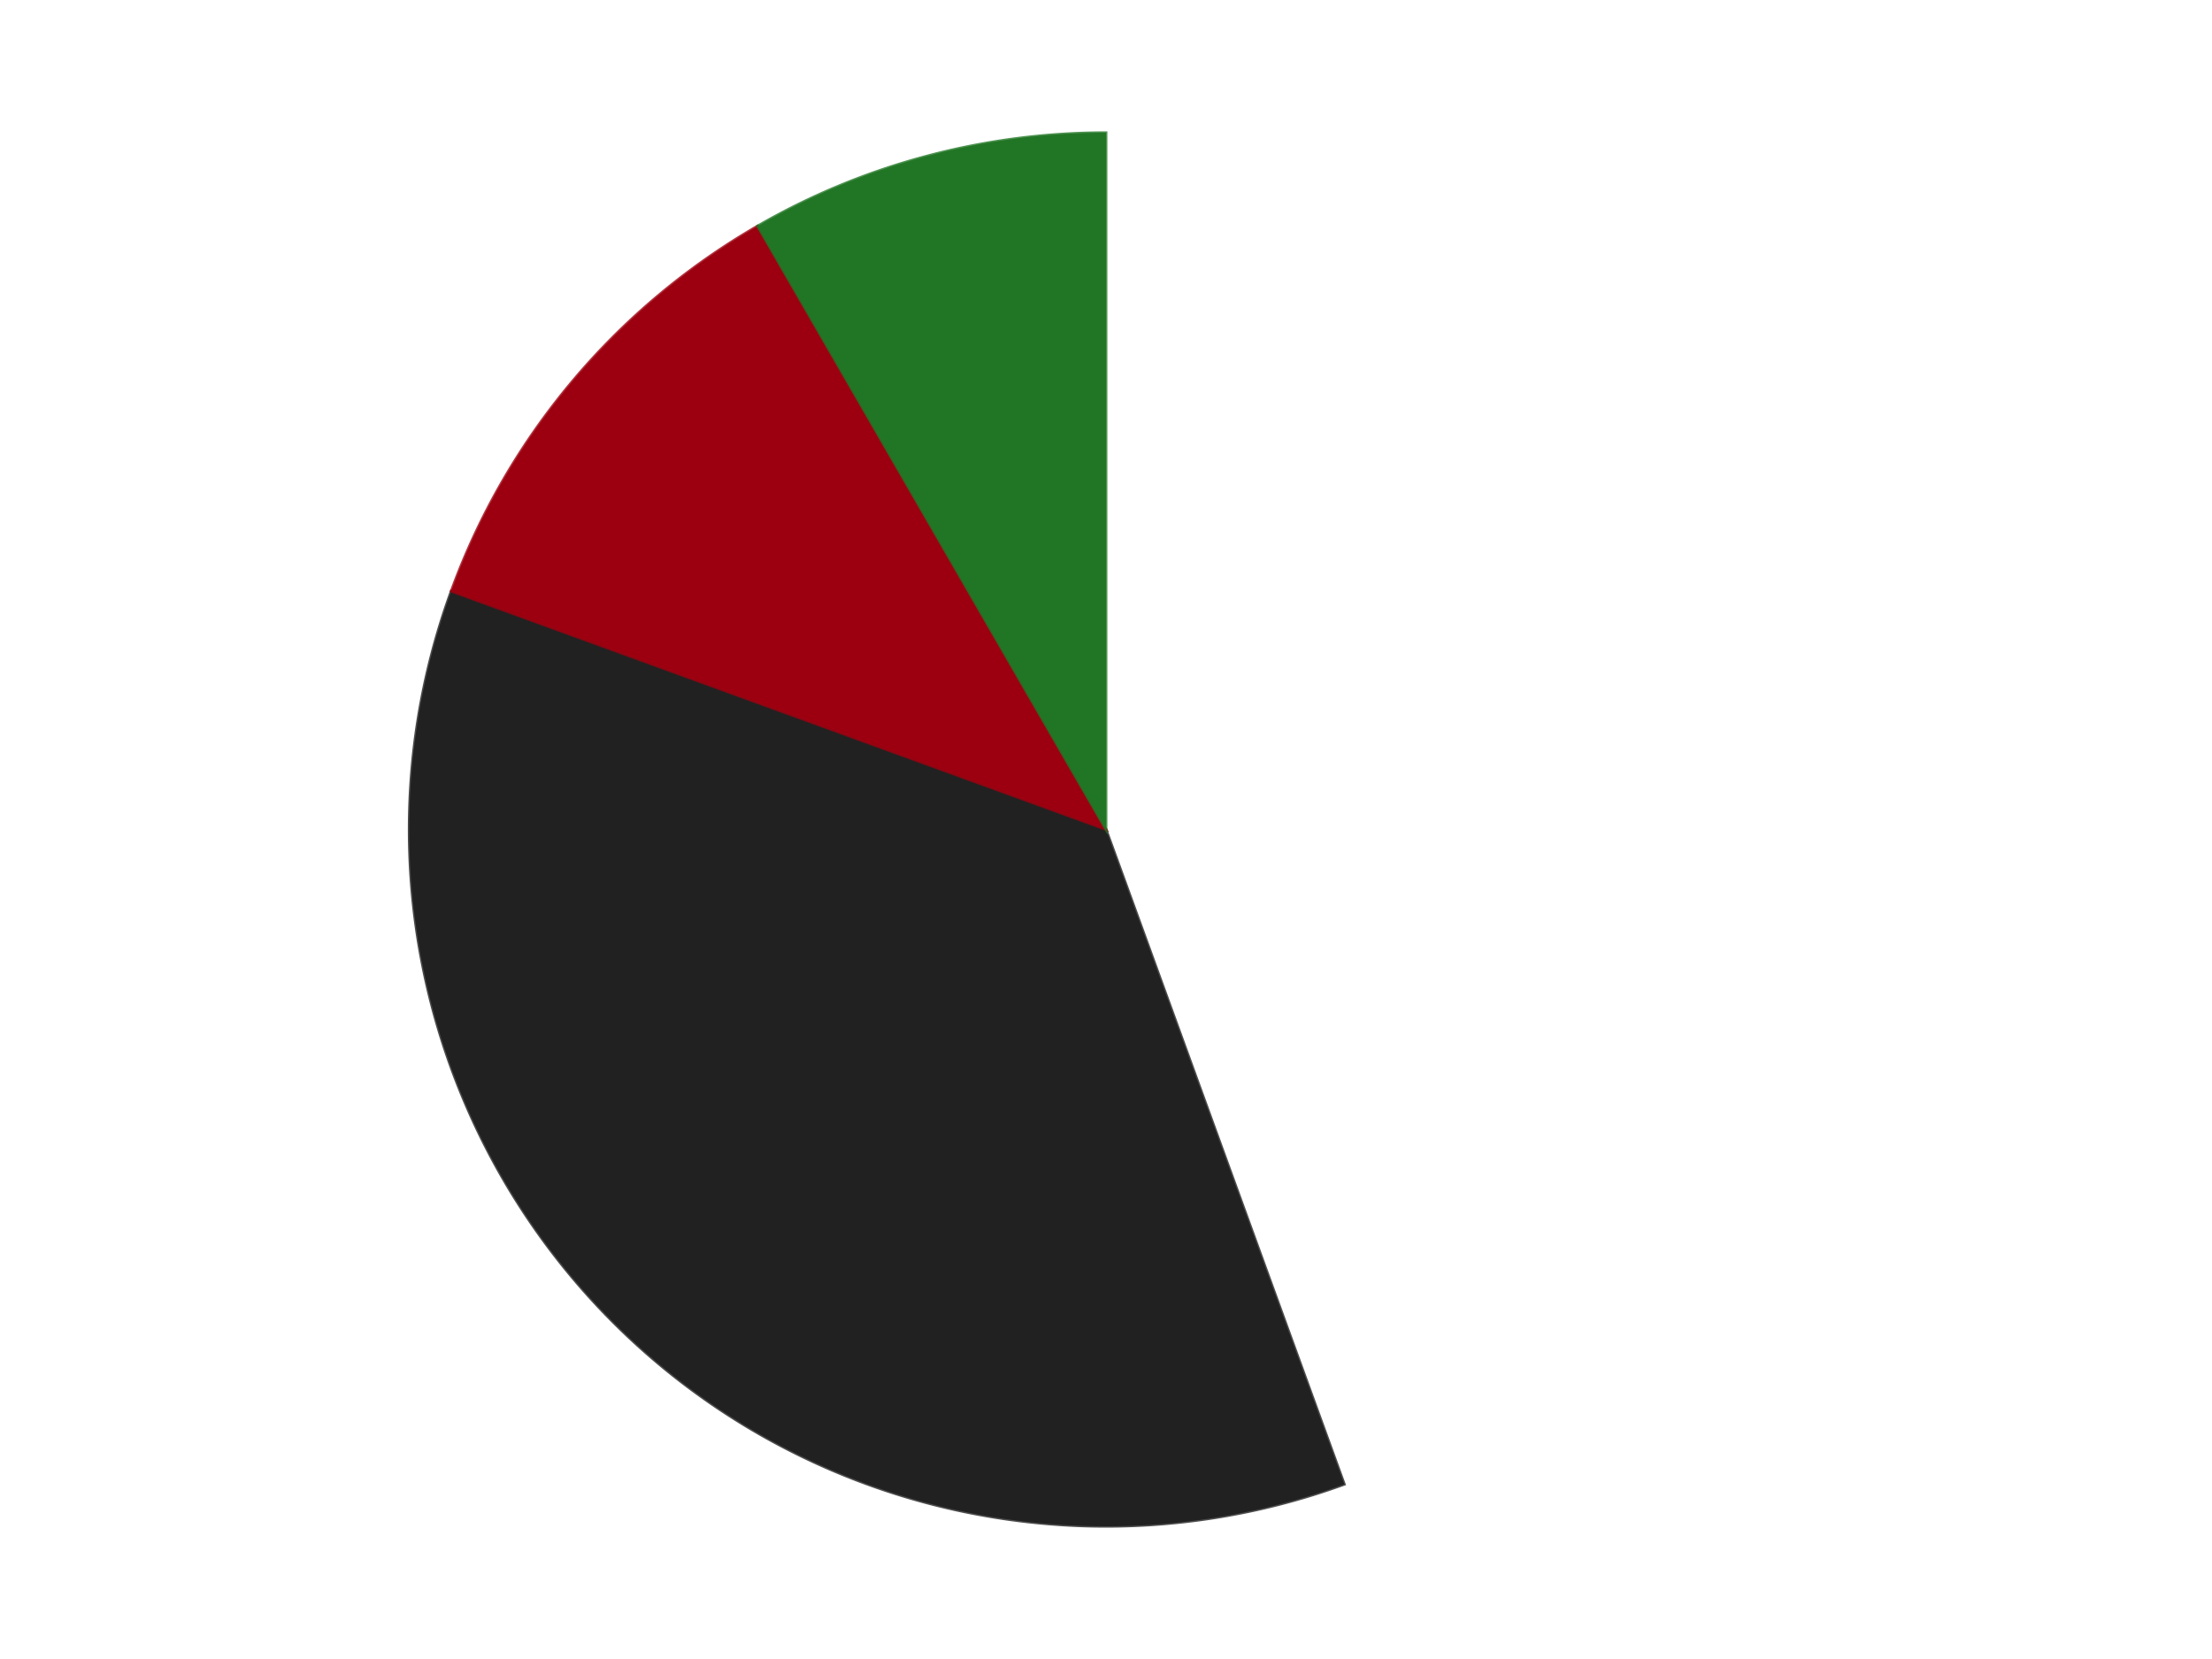
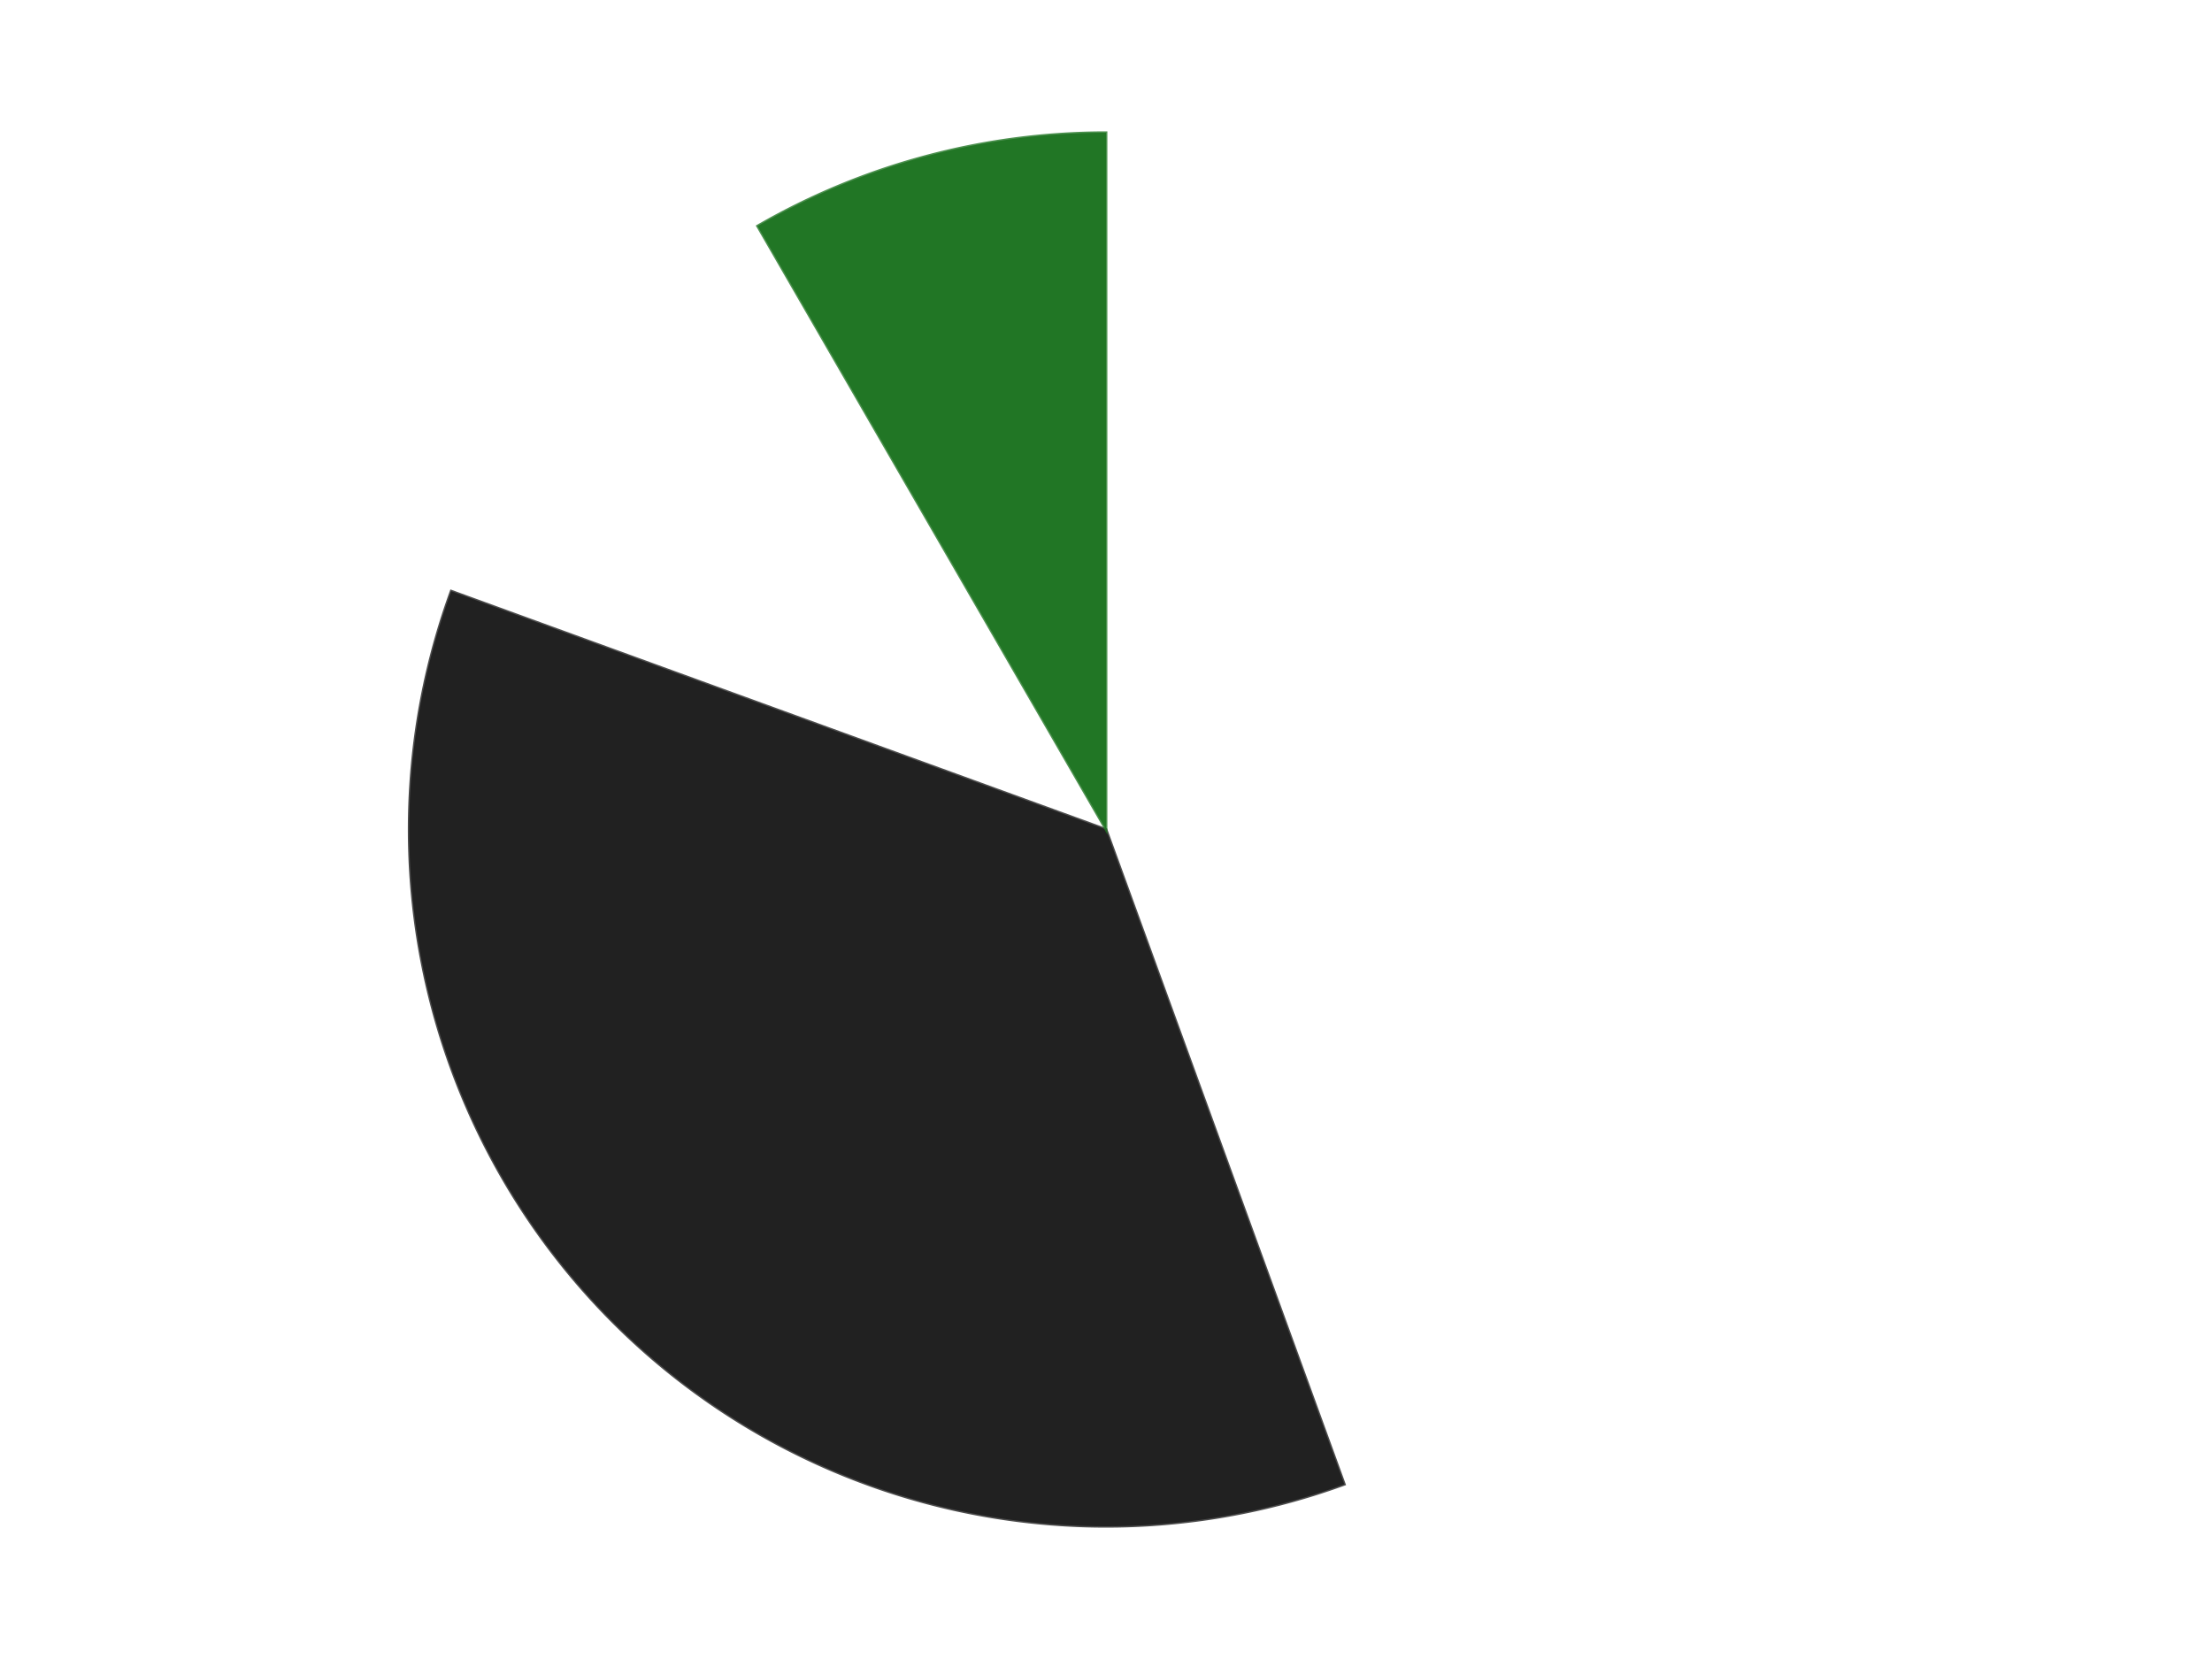
<svg xmlns="http://www.w3.org/2000/svg" xmlns:xlink="http://www.w3.org/1999/xlink" id="chart-aaa0e2b0-c1da-4c70-a048-ed057ad65a50" class="pygal-chart" viewBox="0 0 800 600">
  <defs>
    <style type="text/css">#chart-aaa0e2b0-c1da-4c70-a048-ed057ad65a50{-webkit-user-select:none;-webkit-font-smoothing:antialiased;font-family:Consolas,"Liberation Mono",Menlo,Courier,monospace}#chart-aaa0e2b0-c1da-4c70-a048-ed057ad65a50 .title{font-family:Consolas,"Liberation Mono",Menlo,Courier,monospace;font-size:16px}#chart-aaa0e2b0-c1da-4c70-a048-ed057ad65a50 .legends .legend text{font-family:Consolas,"Liberation Mono",Menlo,Courier,monospace;font-size:14px}#chart-aaa0e2b0-c1da-4c70-a048-ed057ad65a50 .axis text{font-family:Consolas,"Liberation Mono",Menlo,Courier,monospace;font-size:10px}#chart-aaa0e2b0-c1da-4c70-a048-ed057ad65a50 .axis text.major{font-family:Consolas,"Liberation Mono",Menlo,Courier,monospace;font-size:10px}#chart-aaa0e2b0-c1da-4c70-a048-ed057ad65a50 .text-overlay text.value{font-family:Consolas,"Liberation Mono",Menlo,Courier,monospace;font-size:16px}#chart-aaa0e2b0-c1da-4c70-a048-ed057ad65a50 .text-overlay text.label{font-family:Consolas,"Liberation Mono",Menlo,Courier,monospace;font-size:10px}#chart-aaa0e2b0-c1da-4c70-a048-ed057ad65a50 .tooltip{font-family:Consolas,"Liberation Mono",Menlo,Courier,monospace;font-size:14px}#chart-aaa0e2b0-c1da-4c70-a048-ed057ad65a50 text.no_data{font-family:Consolas,"Liberation Mono",Menlo,Courier,monospace;font-size:64px}
#chart-aaa0e2b0-c1da-4c70-a048-ed057ad65a50{background-color:transparent}#chart-aaa0e2b0-c1da-4c70-a048-ed057ad65a50 path,#chart-aaa0e2b0-c1da-4c70-a048-ed057ad65a50 line,#chart-aaa0e2b0-c1da-4c70-a048-ed057ad65a50 rect,#chart-aaa0e2b0-c1da-4c70-a048-ed057ad65a50 circle{-webkit-transition:150ms;-moz-transition:150ms;transition:150ms}#chart-aaa0e2b0-c1da-4c70-a048-ed057ad65a50 .graph &gt; .background{fill:transparent}#chart-aaa0e2b0-c1da-4c70-a048-ed057ad65a50 .plot &gt; .background{fill:transparent}#chart-aaa0e2b0-c1da-4c70-a048-ed057ad65a50 .graph{fill:rgba(0,0,0,.87)}#chart-aaa0e2b0-c1da-4c70-a048-ed057ad65a50 text.no_data{fill:rgba(0,0,0,1)}#chart-aaa0e2b0-c1da-4c70-a048-ed057ad65a50 .title{fill:rgba(0,0,0,1)}#chart-aaa0e2b0-c1da-4c70-a048-ed057ad65a50 .legends .legend text{fill:rgba(0,0,0,.87)}#chart-aaa0e2b0-c1da-4c70-a048-ed057ad65a50 .legends .legend:hover text{fill:rgba(0,0,0,1)}#chart-aaa0e2b0-c1da-4c70-a048-ed057ad65a50 .axis .line{stroke:rgba(0,0,0,1)}#chart-aaa0e2b0-c1da-4c70-a048-ed057ad65a50 .axis .guide.line{stroke:rgba(0,0,0,.54)}#chart-aaa0e2b0-c1da-4c70-a048-ed057ad65a50 .axis .major.line{stroke:rgba(0,0,0,.87)}#chart-aaa0e2b0-c1da-4c70-a048-ed057ad65a50 .axis text.major{fill:rgba(0,0,0,1)}#chart-aaa0e2b0-c1da-4c70-a048-ed057ad65a50 .axis.y .guides:hover .guide.line,#chart-aaa0e2b0-c1da-4c70-a048-ed057ad65a50 .line-graph .axis.x .guides:hover .guide.line,#chart-aaa0e2b0-c1da-4c70-a048-ed057ad65a50 .stackedline-graph .axis.x .guides:hover .guide.line,#chart-aaa0e2b0-c1da-4c70-a048-ed057ad65a50 .xy-graph .axis.x .guides:hover .guide.line{stroke:rgba(0,0,0,1)}#chart-aaa0e2b0-c1da-4c70-a048-ed057ad65a50 .axis .guides:hover text{fill:rgba(0,0,0,1)}#chart-aaa0e2b0-c1da-4c70-a048-ed057ad65a50 .reactive{fill-opacity:1.0;stroke-opacity:.8;stroke-width:1}#chart-aaa0e2b0-c1da-4c70-a048-ed057ad65a50 .ci{stroke:rgba(0,0,0,.87)}#chart-aaa0e2b0-c1da-4c70-a048-ed057ad65a50 .reactive.active,#chart-aaa0e2b0-c1da-4c70-a048-ed057ad65a50 .active .reactive{fill-opacity:0.6;stroke-opacity:.9;stroke-width:4}#chart-aaa0e2b0-c1da-4c70-a048-ed057ad65a50 .ci .reactive.active{stroke-width:1.5}#chart-aaa0e2b0-c1da-4c70-a048-ed057ad65a50 .series text{fill:rgba(0,0,0,1)}#chart-aaa0e2b0-c1da-4c70-a048-ed057ad65a50 .tooltip rect{fill:transparent;stroke:rgba(0,0,0,1);-webkit-transition:opacity 150ms;-moz-transition:opacity 150ms;transition:opacity 150ms}#chart-aaa0e2b0-c1da-4c70-a048-ed057ad65a50 .tooltip .label{fill:rgba(0,0,0,.87)}#chart-aaa0e2b0-c1da-4c70-a048-ed057ad65a50 .tooltip .label{fill:rgba(0,0,0,.87)}#chart-aaa0e2b0-c1da-4c70-a048-ed057ad65a50 .tooltip .legend{font-size:.8em;fill:rgba(0,0,0,.54)}#chart-aaa0e2b0-c1da-4c70-a048-ed057ad65a50 .tooltip .x_label{font-size:.6em;fill:rgba(0,0,0,1)}#chart-aaa0e2b0-c1da-4c70-a048-ed057ad65a50 .tooltip .xlink{font-size:.5em;text-decoration:underline}#chart-aaa0e2b0-c1da-4c70-a048-ed057ad65a50 .tooltip .value{font-size:1.5em}#chart-aaa0e2b0-c1da-4c70-a048-ed057ad65a50 .bound{font-size:.5em}#chart-aaa0e2b0-c1da-4c70-a048-ed057ad65a50 .max-value{font-size:.75em;fill:rgba(0,0,0,.54)}#chart-aaa0e2b0-c1da-4c70-a048-ed057ad65a50 .map-element{fill:transparent;stroke:rgba(0,0,0,.54) !important}#chart-aaa0e2b0-c1da-4c70-a048-ed057ad65a50 .map-element .reactive{fill-opacity:inherit;stroke-opacity:inherit}#chart-aaa0e2b0-c1da-4c70-a048-ed057ad65a50 .color-0,#chart-aaa0e2b0-c1da-4c70-a048-ed057ad65a50 .color-0 a:visited{stroke:#F44336;fill:#F44336}#chart-aaa0e2b0-c1da-4c70-a048-ed057ad65a50 .color-1,#chart-aaa0e2b0-c1da-4c70-a048-ed057ad65a50 .color-1 a:visited{stroke:#3F51B5;fill:#3F51B5}#chart-aaa0e2b0-c1da-4c70-a048-ed057ad65a50 .color-2,#chart-aaa0e2b0-c1da-4c70-a048-ed057ad65a50 .color-2 a:visited{stroke:#009688;fill:#009688}#chart-aaa0e2b0-c1da-4c70-a048-ed057ad65a50 .color-3,#chart-aaa0e2b0-c1da-4c70-a048-ed057ad65a50 .color-3 a:visited{stroke:#FFC107;fill:#FFC107}#chart-aaa0e2b0-c1da-4c70-a048-ed057ad65a50 .text-overlay .color-0 text{fill:black}#chart-aaa0e2b0-c1da-4c70-a048-ed057ad65a50 .text-overlay .color-1 text{fill:black}#chart-aaa0e2b0-c1da-4c70-a048-ed057ad65a50 .text-overlay .color-2 text{fill:black}#chart-aaa0e2b0-c1da-4c70-a048-ed057ad65a50 .text-overlay .color-3 text{fill:black}
#chart-aaa0e2b0-c1da-4c70-a048-ed057ad65a50 text.no_data{text-anchor:middle}#chart-aaa0e2b0-c1da-4c70-a048-ed057ad65a50 .guide.line{fill:none}#chart-aaa0e2b0-c1da-4c70-a048-ed057ad65a50 .centered{text-anchor:middle}#chart-aaa0e2b0-c1da-4c70-a048-ed057ad65a50 .title{text-anchor:middle}#chart-aaa0e2b0-c1da-4c70-a048-ed057ad65a50 .legends .legend text{fill-opacity:1}#chart-aaa0e2b0-c1da-4c70-a048-ed057ad65a50 .axis.x text{text-anchor:middle}#chart-aaa0e2b0-c1da-4c70-a048-ed057ad65a50 .axis.x:not(.web) text[transform]{text-anchor:start}#chart-aaa0e2b0-c1da-4c70-a048-ed057ad65a50 .axis.x:not(.web) text[transform].backwards{text-anchor:end}#chart-aaa0e2b0-c1da-4c70-a048-ed057ad65a50 .axis.y text{text-anchor:end}#chart-aaa0e2b0-c1da-4c70-a048-ed057ad65a50 .axis.y text[transform].backwards{text-anchor:start}#chart-aaa0e2b0-c1da-4c70-a048-ed057ad65a50 .axis.y2 text{text-anchor:start}#chart-aaa0e2b0-c1da-4c70-a048-ed057ad65a50 .axis.y2 text[transform].backwards{text-anchor:end}#chart-aaa0e2b0-c1da-4c70-a048-ed057ad65a50 .axis .guide.line{stroke-dasharray:4,4;stroke:black}#chart-aaa0e2b0-c1da-4c70-a048-ed057ad65a50 .axis .major.guide.line{stroke-dasharray:6,6;stroke:black}#chart-aaa0e2b0-c1da-4c70-a048-ed057ad65a50 .horizontal .axis.y .guide.line,#chart-aaa0e2b0-c1da-4c70-a048-ed057ad65a50 .horizontal .axis.y2 .guide.line,#chart-aaa0e2b0-c1da-4c70-a048-ed057ad65a50 .vertical .axis.x .guide.line{opacity:0}#chart-aaa0e2b0-c1da-4c70-a048-ed057ad65a50 .horizontal .axis.always_show .guide.line,#chart-aaa0e2b0-c1da-4c70-a048-ed057ad65a50 .vertical .axis.always_show .guide.line{opacity:1 !important}#chart-aaa0e2b0-c1da-4c70-a048-ed057ad65a50 .axis.y .guides:hover .guide.line,#chart-aaa0e2b0-c1da-4c70-a048-ed057ad65a50 .axis.y2 .guides:hover .guide.line,#chart-aaa0e2b0-c1da-4c70-a048-ed057ad65a50 .axis.x .guides:hover .guide.line{opacity:1}#chart-aaa0e2b0-c1da-4c70-a048-ed057ad65a50 .axis .guides:hover text{opacity:1}#chart-aaa0e2b0-c1da-4c70-a048-ed057ad65a50 .nofill{fill:none}#chart-aaa0e2b0-c1da-4c70-a048-ed057ad65a50 .subtle-fill{fill-opacity:.2}#chart-aaa0e2b0-c1da-4c70-a048-ed057ad65a50 .dot{stroke-width:1px;fill-opacity:1;stroke-opacity:1}#chart-aaa0e2b0-c1da-4c70-a048-ed057ad65a50 .dot.active{stroke-width:5px}#chart-aaa0e2b0-c1da-4c70-a048-ed057ad65a50 .dot.negative{fill:transparent}#chart-aaa0e2b0-c1da-4c70-a048-ed057ad65a50 text,#chart-aaa0e2b0-c1da-4c70-a048-ed057ad65a50 tspan{stroke:none !important}#chart-aaa0e2b0-c1da-4c70-a048-ed057ad65a50 .series text.active{opacity:1}#chart-aaa0e2b0-c1da-4c70-a048-ed057ad65a50 .tooltip rect{fill-opacity:.95;stroke-width:.5}#chart-aaa0e2b0-c1da-4c70-a048-ed057ad65a50 .tooltip text{fill-opacity:1}#chart-aaa0e2b0-c1da-4c70-a048-ed057ad65a50 .showable{visibility:hidden}#chart-aaa0e2b0-c1da-4c70-a048-ed057ad65a50 .showable.shown{visibility:visible}#chart-aaa0e2b0-c1da-4c70-a048-ed057ad65a50 .gauge-background{fill:rgba(229,229,229,1);stroke:none}#chart-aaa0e2b0-c1da-4c70-a048-ed057ad65a50 .bg-lines{stroke:transparent;stroke-width:2px}</style>
    <script type="text/javascript">window.pygal = window.pygal || {};window.pygal.config = window.pygal.config || {};window.pygal.config['aaa0e2b0-c1da-4c70-a048-ed057ad65a50'] = {"allow_interruptions": false, "box_mode": "extremes", "classes": ["pygal-chart"], "css": ["file://style.css", "file://graph.css"], "defs": [], "disable_xml_declaration": false, "dots_size": 2.5, "dynamic_print_values": false, "explicit_size": false, "fill": false, "force_uri_protocol": "https", "formatter": null, "half_pie": false, "height": 600, "include_x_axis": false, "inner_radius": 0, "interpolate": null, "interpolation_parameters": {}, "interpolation_precision": 250, "inverse_y_axis": false, "js": ["//kozea.github.io/pygal.js/2.0.x/pygal-tooltips.min.js"], "legend_at_bottom": false, "legend_at_bottom_columns": null, "legend_box_size": 12, "logarithmic": false, "margin": 20, "margin_bottom": null, "margin_left": null, "margin_right": null, "margin_top": null, "max_scale": 16, "min_scale": 4, "missing_value_fill_truncation": "x", "no_data_text": "No data", "no_prefix": false, "order_min": null, "pretty_print": false, "print_labels": false, "print_values": false, "print_values_position": "center", "print_zeroes": true, "range": null, "rounded_bars": null, "secondary_range": null, "show_dots": true, "show_legend": false, "show_minor_x_labels": true, "show_minor_y_labels": true, "show_only_major_dots": false, "show_x_guides": false, "show_x_labels": true, "show_y_guides": true, "show_y_labels": true, "spacing": 10, "stack_from_top": false, "strict": false, "stroke": true, "stroke_style": null, "style": {"background": "transparent", "ci_colors": [], "colors": ["#F44336", "#3F51B5", "#009688", "#FFC107", "#FF5722", "#9C27B0", "#03A9F4", "#8BC34A", "#FF9800", "#E91E63", "#2196F3", "#4CAF50", "#FFEB3B", "#673AB7", "#00BCD4", "#CDDC39", "#9E9E9E", "#607D8B"], "dot_opacity": "1", "font_family": "Consolas, \"Liberation Mono\", Menlo, Courier, monospace", "foreground": "rgba(0, 0, 0, .87)", "foreground_strong": "rgba(0, 0, 0, 1)", "foreground_subtle": "rgba(0, 0, 0, .54)", "guide_stroke_color": "black", "guide_stroke_dasharray": "4,4", "label_font_family": "Consolas, \"Liberation Mono\", Menlo, Courier, monospace", "label_font_size": 10, "legend_font_family": "Consolas, \"Liberation Mono\", Menlo, Courier, monospace", "legend_font_size": 14, "major_guide_stroke_color": "black", "major_guide_stroke_dasharray": "6,6", "major_label_font_family": "Consolas, \"Liberation Mono\", Menlo, Courier, monospace", "major_label_font_size": 10, "no_data_font_family": "Consolas, \"Liberation Mono\", Menlo, Courier, monospace", "no_data_font_size": 64, "opacity": "1.0", "opacity_hover": "0.6", "plot_background": "transparent", "stroke_opacity": ".8", "stroke_opacity_hover": ".9", "stroke_width": "1", "stroke_width_hover": "4", "title_font_family": "Consolas, \"Liberation Mono\", Menlo, Courier, monospace", "title_font_size": 16, "tooltip_font_family": "Consolas, \"Liberation Mono\", Menlo, Courier, monospace", "tooltip_font_size": 14, "transition": "150ms", "value_background": "rgba(229, 229, 229, 1)", "value_colors": [], "value_font_family": "Consolas, \"Liberation Mono\", Menlo, Courier, monospace", "value_font_size": 16, "value_label_font_family": "Consolas, \"Liberation Mono\", Menlo, Courier, monospace", "value_label_font_size": 10}, "title": null, "tooltip_border_radius": 0, "tooltip_fancy_mode": true, "truncate_label": null, "truncate_legend": null, "width": 800, "x_label_rotation": 0, "x_labels": null, "x_labels_major": null, "x_labels_major_count": null, "x_labels_major_every": null, "x_title": null, "xrange": null, "y_label_rotation": 0, "y_labels": null, "y_labels_major": null, "y_labels_major_count": null, "y_labels_major_every": null, "y_title": null, "zero": 0, "legends": ["White", "Black", "Trans-Red", "Trans-Green"]}</script>
    <script type="text/javascript" xlink:href="https://kozea.github.io/pygal.js/2.0.x/pygal-tooltips.min.js" />
  </defs>
  <title>Pygal</title>
  <g class="graph pie-graph vertical">
-     <rect x="0" y="0" width="800" height="600" class="background" />
    <g transform="translate(20, 20)" class="plot">
      <rect x="0" y="0" width="760" height="560" class="background" />
      <g class="series serie-0 color-0">
        <g class="slices">
          <g class="slice" style="fill: #FFFFFF; stroke: #FFFFFF">
-             <path d="M380 28 A252 252 0 0 1 466.189 516.803 L380 280 A0 0 0 0 0 380 280 z" class="slice reactive tooltip-trigger" />
            <desc class="value">16</desc>
            <desc class="x centered">504.08577687953823</desc>
            <desc class="y centered">258.12032961396676</desc>
          </g>
        </g>
      </g>
      <g class="series serie-1 color-1">
        <g class="slices">
          <g class="slice" style="fill: #212121; stroke: #212121">
            <path d="M466.189 516.803 A252 252 0 0 1 143.197 193.811 L380 280 A0 0 0 0 0 380 280 z" class="slice reactive tooltip-trigger" />
            <desc class="value">13</desc>
            <desc class="x centered">290.90454557049503</desc>
            <desc class="y centered">369.095454429505</desc>
          </g>
        </g>
      </g>
      <g class="series serie-2 color-2">
        <g class="slices">
          <g class="slice" style="fill: #9C0010; stroke: #9C0010">
-             <path d="M143.197 193.811 A252 252 0 0 1 254 61.762 L380 280 A0 0 0 0 0 380 280 z" class="slice reactive tooltip-trigger" />
            <desc class="value">4</desc>
            <desc class="x centered">283.47840016700866</desc>
            <desc class="y centered">199.00876117949613</desc>
          </g>
        </g>
      </g>
      <g class="series serie-3 color-3">
        <g class="slices">
          <g class="slice" style="fill: #217625; stroke: #217625">
            <path d="M254 61.762 A252 252 0 0 1 380 28 L380 280 A0 0 0 0 0 380 280 z" class="slice reactive tooltip-trigger" />
            <desc class="value">3</desc>
            <desc class="x centered">347.38880031708226</desc>
            <desc class="y centered">158.2933458875774</desc>
          </g>
        </g>
      </g>
    </g>
    <g class="titles" />
    <g transform="translate(20, 20)" class="plot overlay">
      <g class="series serie-0 color-0" />
      <g class="series serie-1 color-1" />
      <g class="series serie-2 color-2" />
      <g class="series serie-3 color-3" />
    </g>
    <g transform="translate(20, 20)" class="plot text-overlay">
      <g class="series serie-0 color-0" />
      <g class="series serie-1 color-1" />
      <g class="series serie-2 color-2" />
      <g class="series serie-3 color-3" />
    </g>
    <g transform="translate(20, 20)" class="plot tooltip-overlay">
      <g transform="translate(0 0)" style="opacity: 0" class="tooltip">
-         <rect rx="0" ry="0" width="0" height="0" class="tooltip-box" />
        <g class="text" />
      </g>
    </g>
  </g>
</svg>